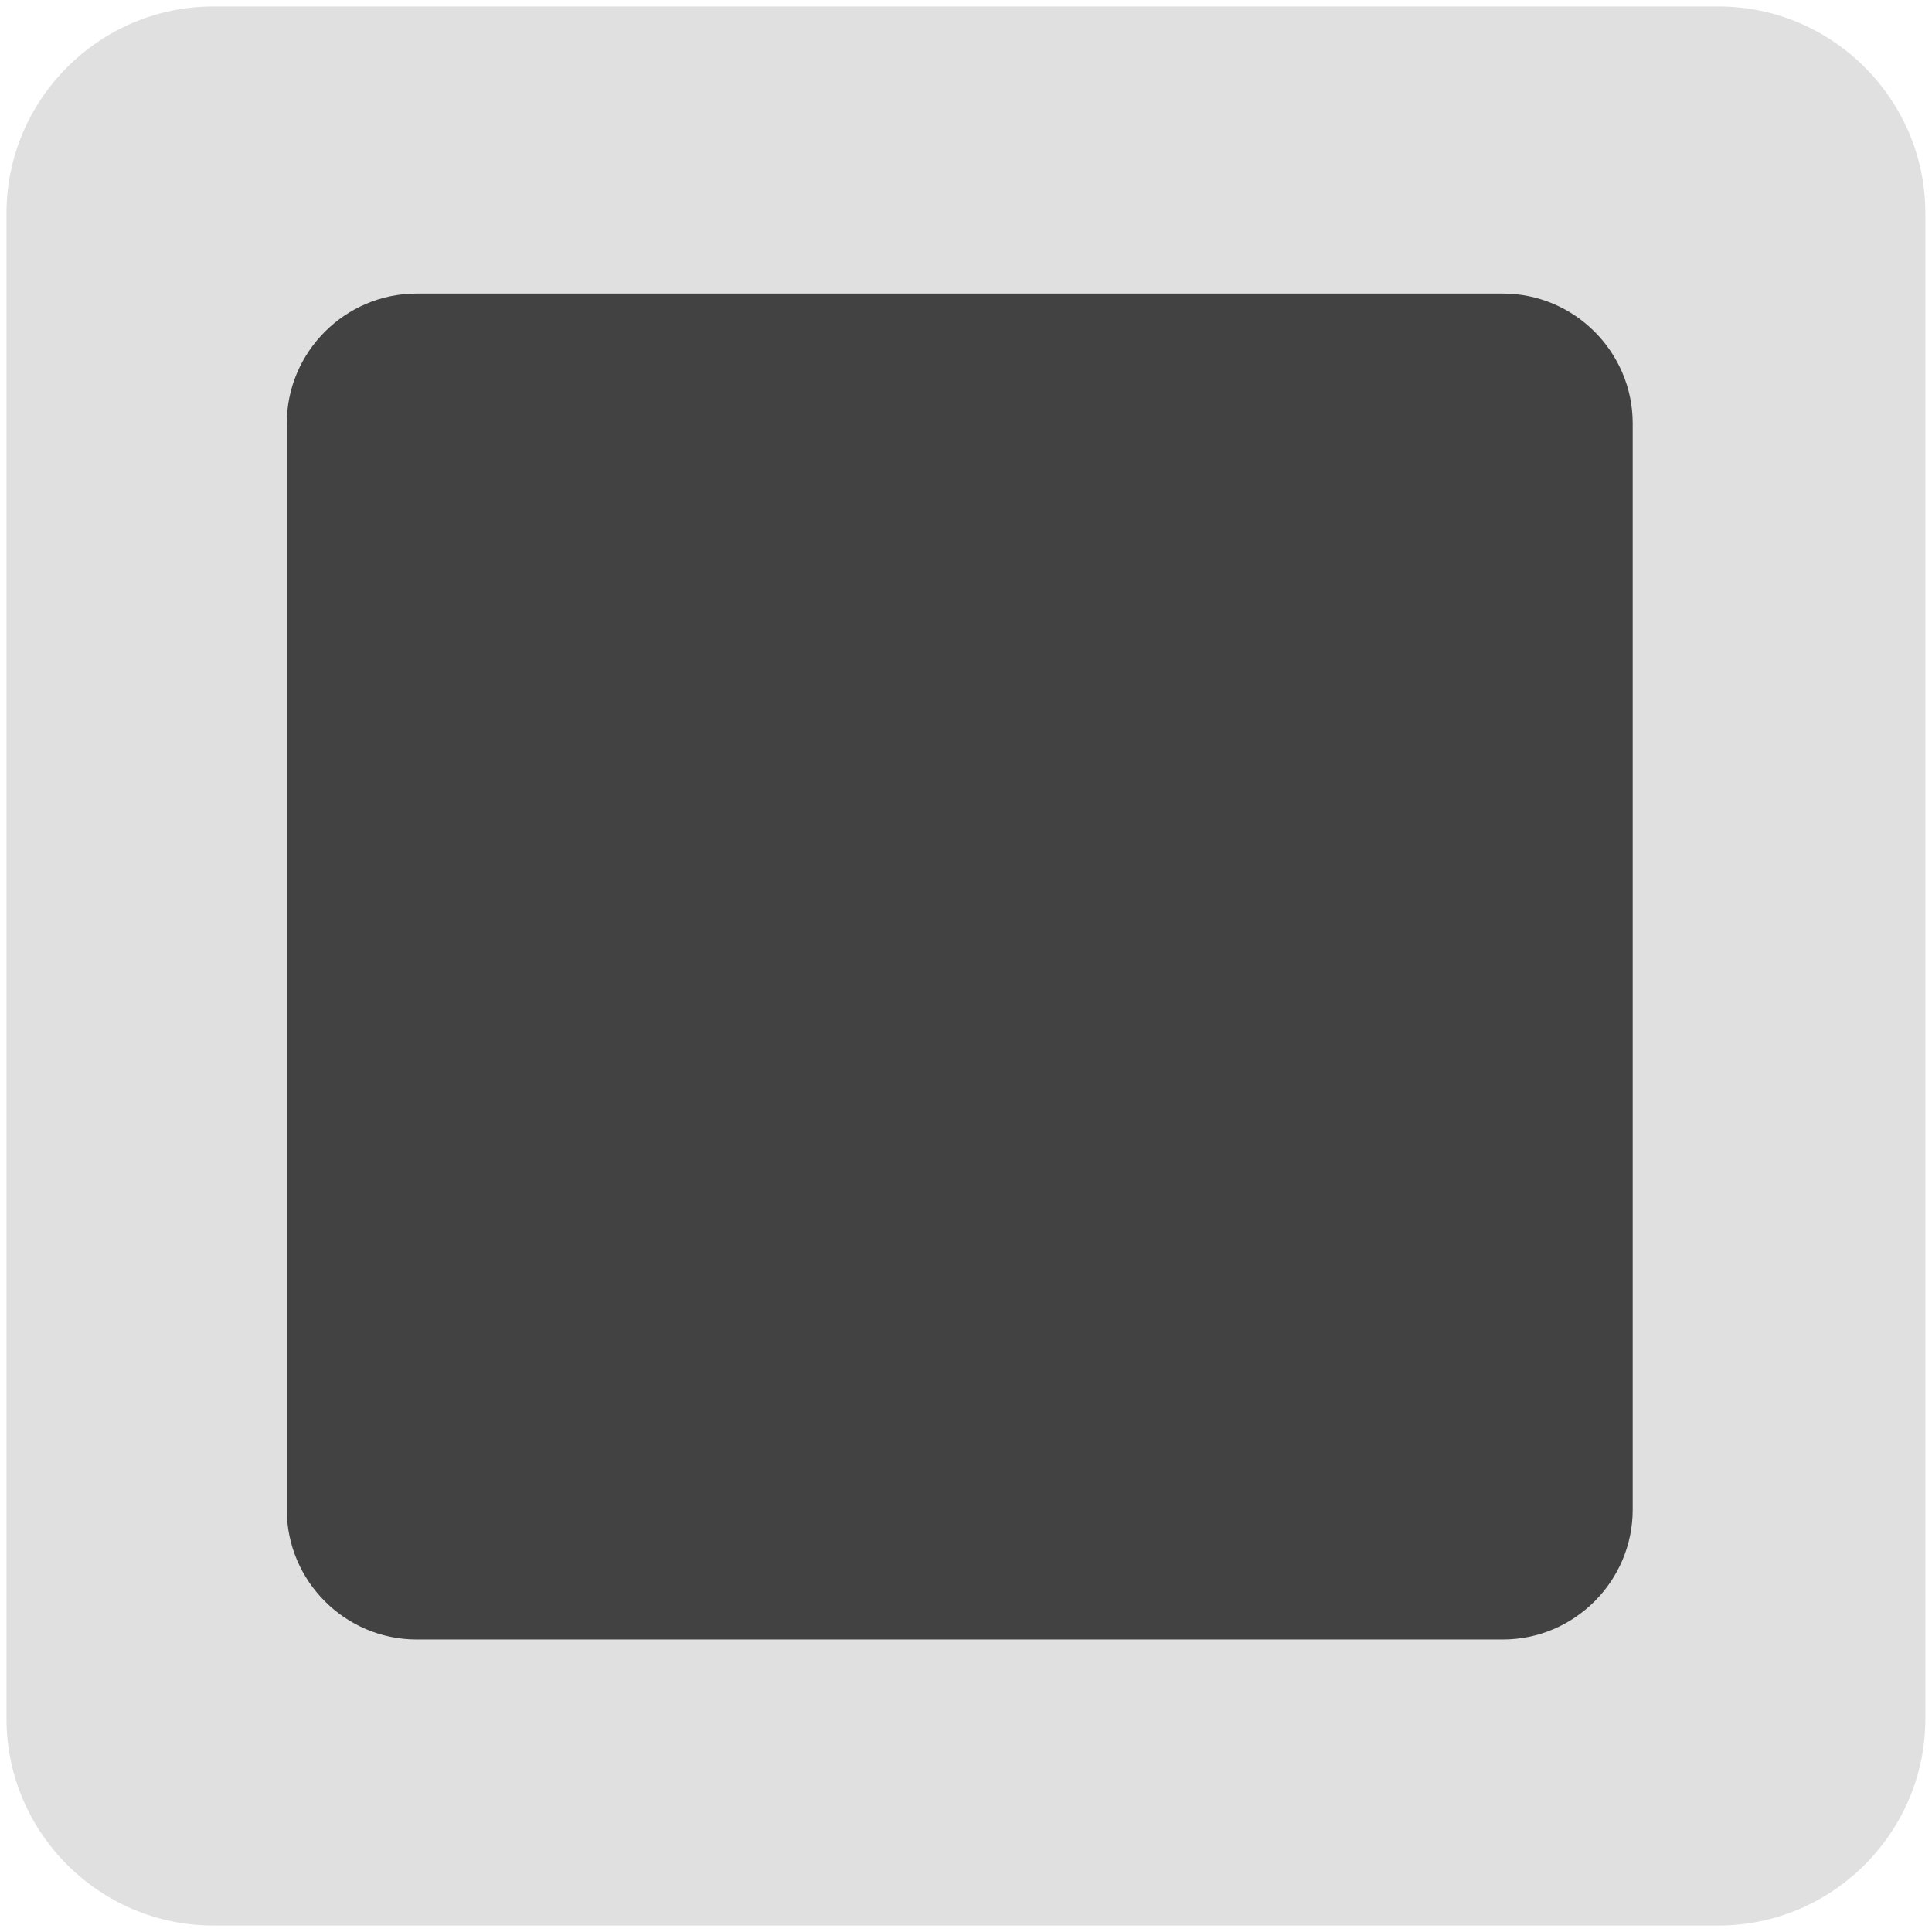
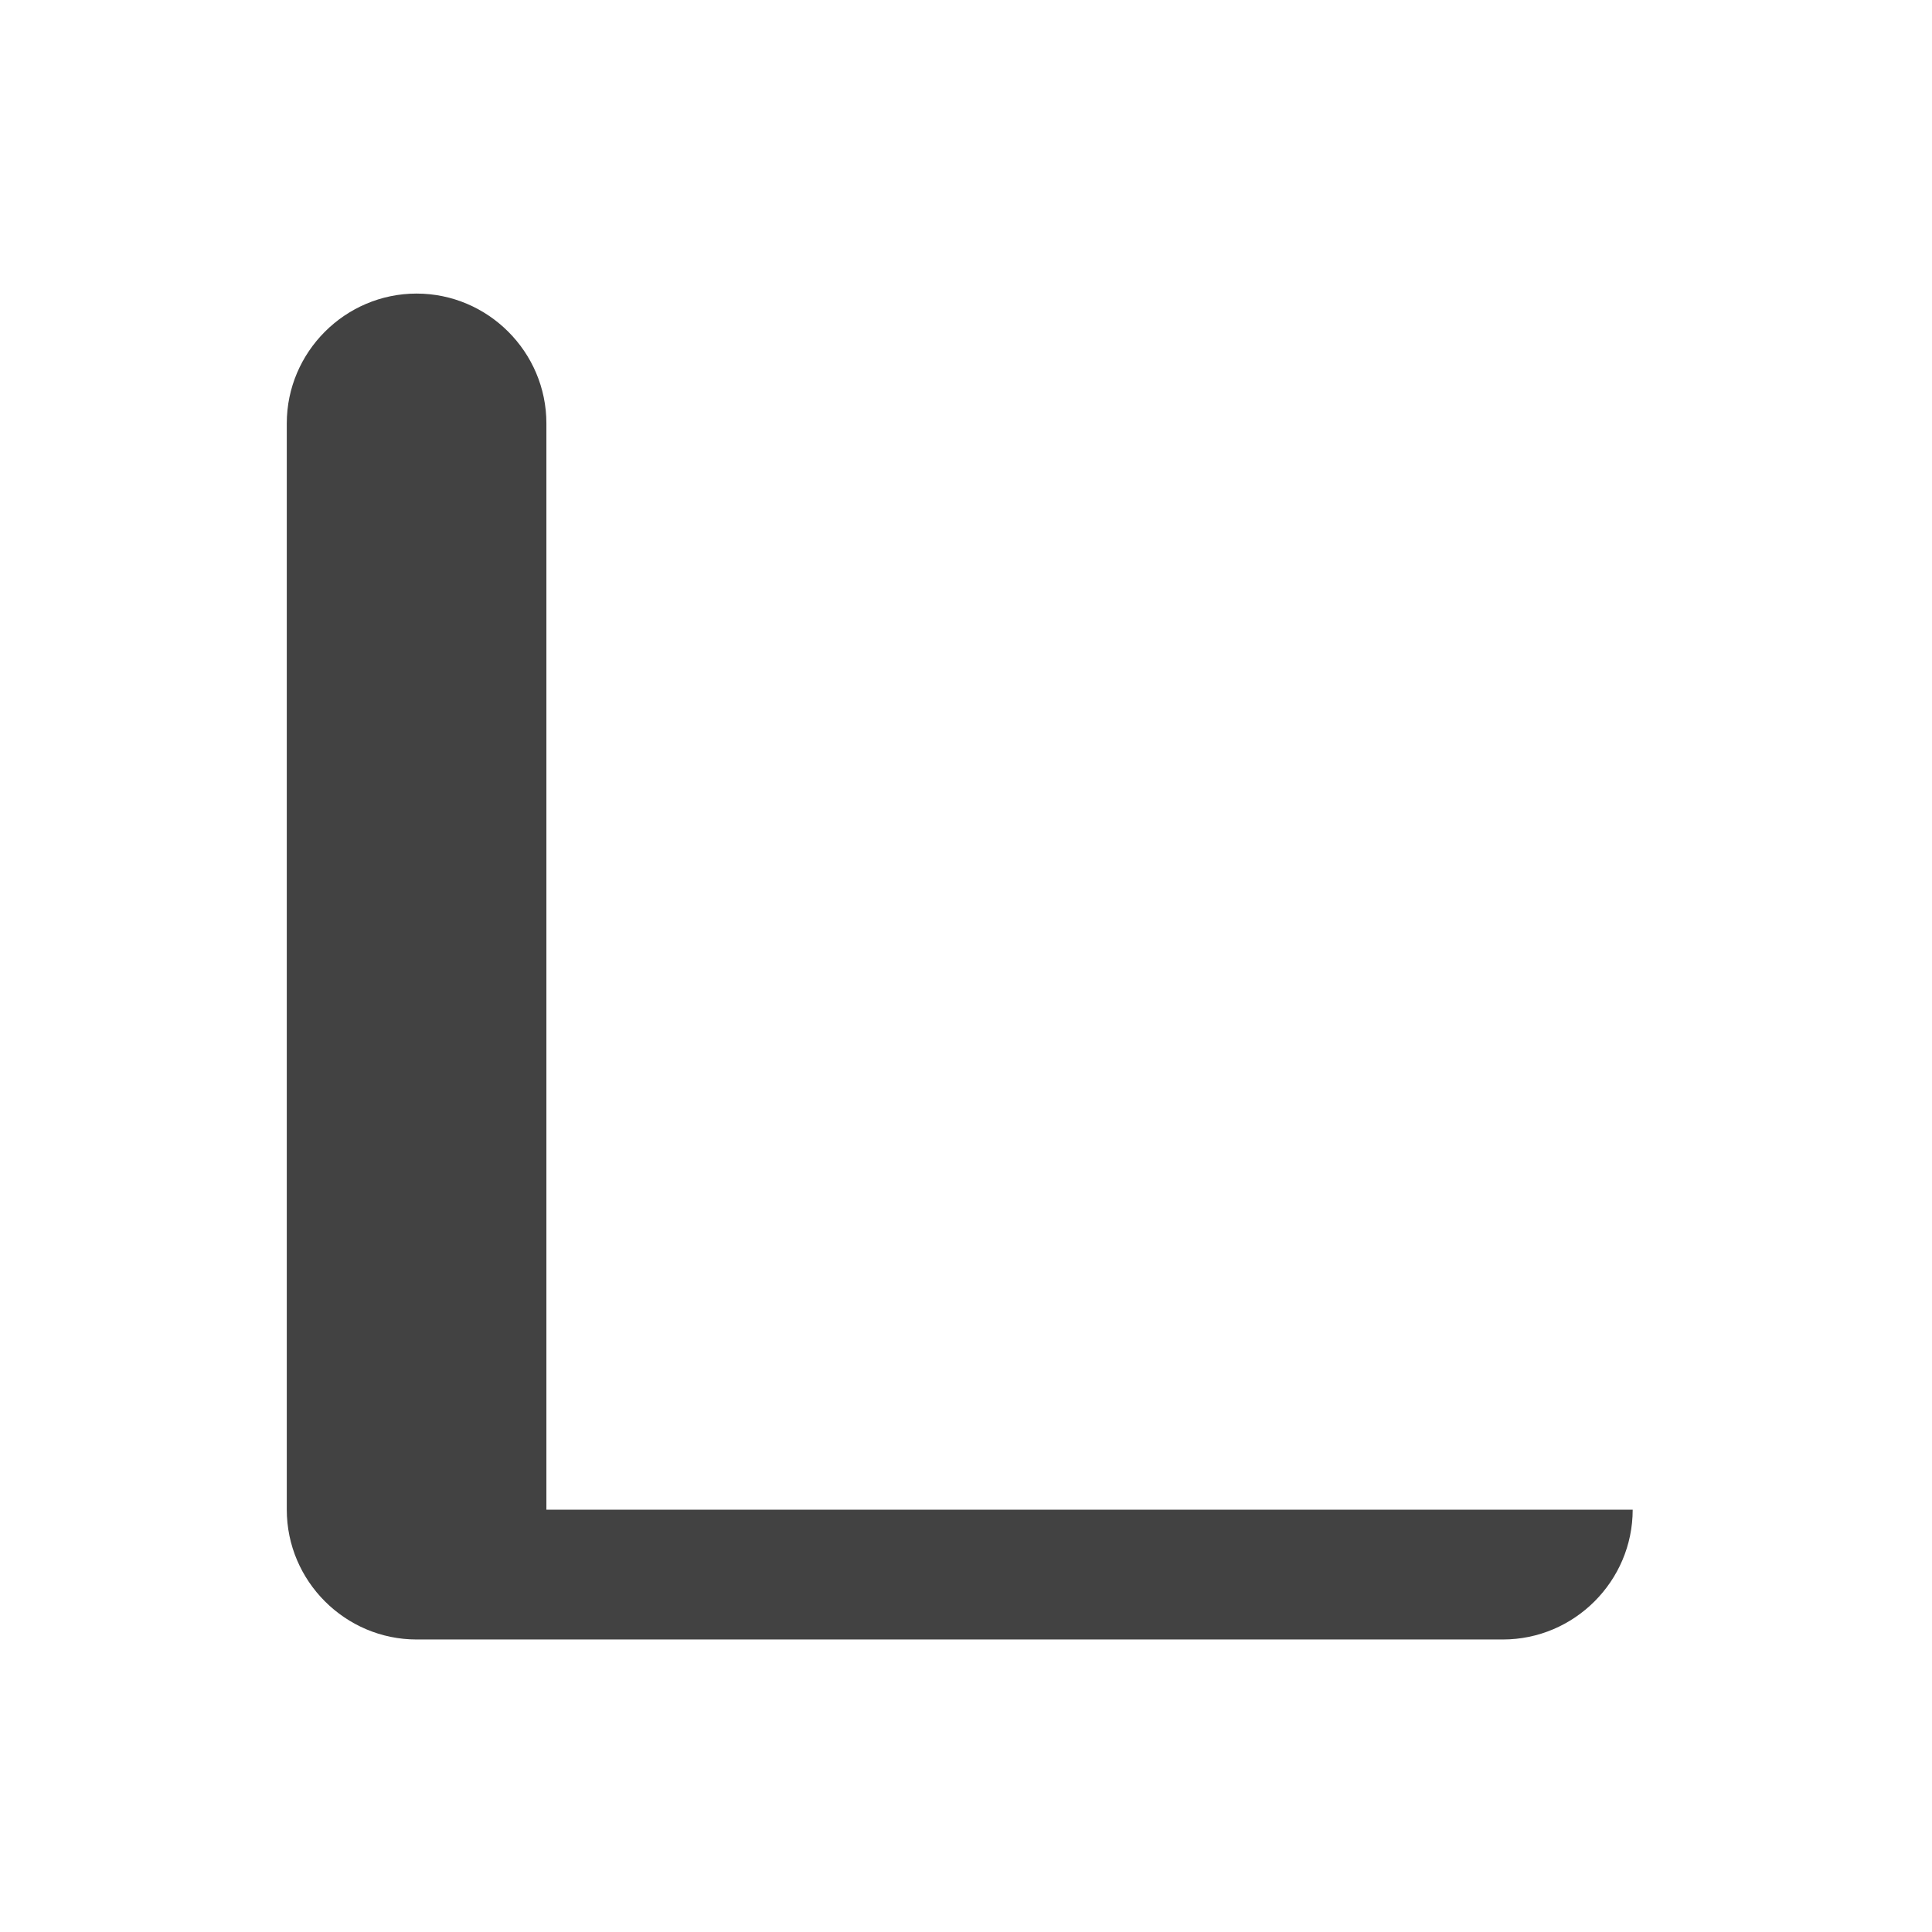
<svg xmlns="http://www.w3.org/2000/svg" width="128" height="128" style="enable-background:new 0 0 128 128;">
-   <path d="M127.56,113.88c0,7.53-6.16,13.69-13.69,13.69H14.12c-7.53,0-13.69-6.16-13.69-13.69V14.12 c0-7.53,6.16-13.69,13.69-13.69h99.75c7.53,0,13.69,6.16,13.69,13.69V113.88z" style="fill:#E0E0E0;" />
-   <path d="M108.17,100.02c0,4.73-3.87,8.6-8.6,8.6H27.6c-4.73,0-8.6-3.87-8.6-8.6V28.05 c0-4.73,3.87-8.6,8.6-8.6h71.97c4.73,0,8.6,3.87,8.6,8.6V100.02z" style="fill:#424242;" />
+   <path d="M108.17,100.02c0,4.73-3.87,8.6-8.6,8.6H27.6c-4.73,0-8.6-3.87-8.6-8.6V28.05 c0-4.73,3.87-8.6,8.6-8.6c4.73,0,8.6,3.87,8.6,8.6V100.02z" style="fill:#424242;" />
</svg>